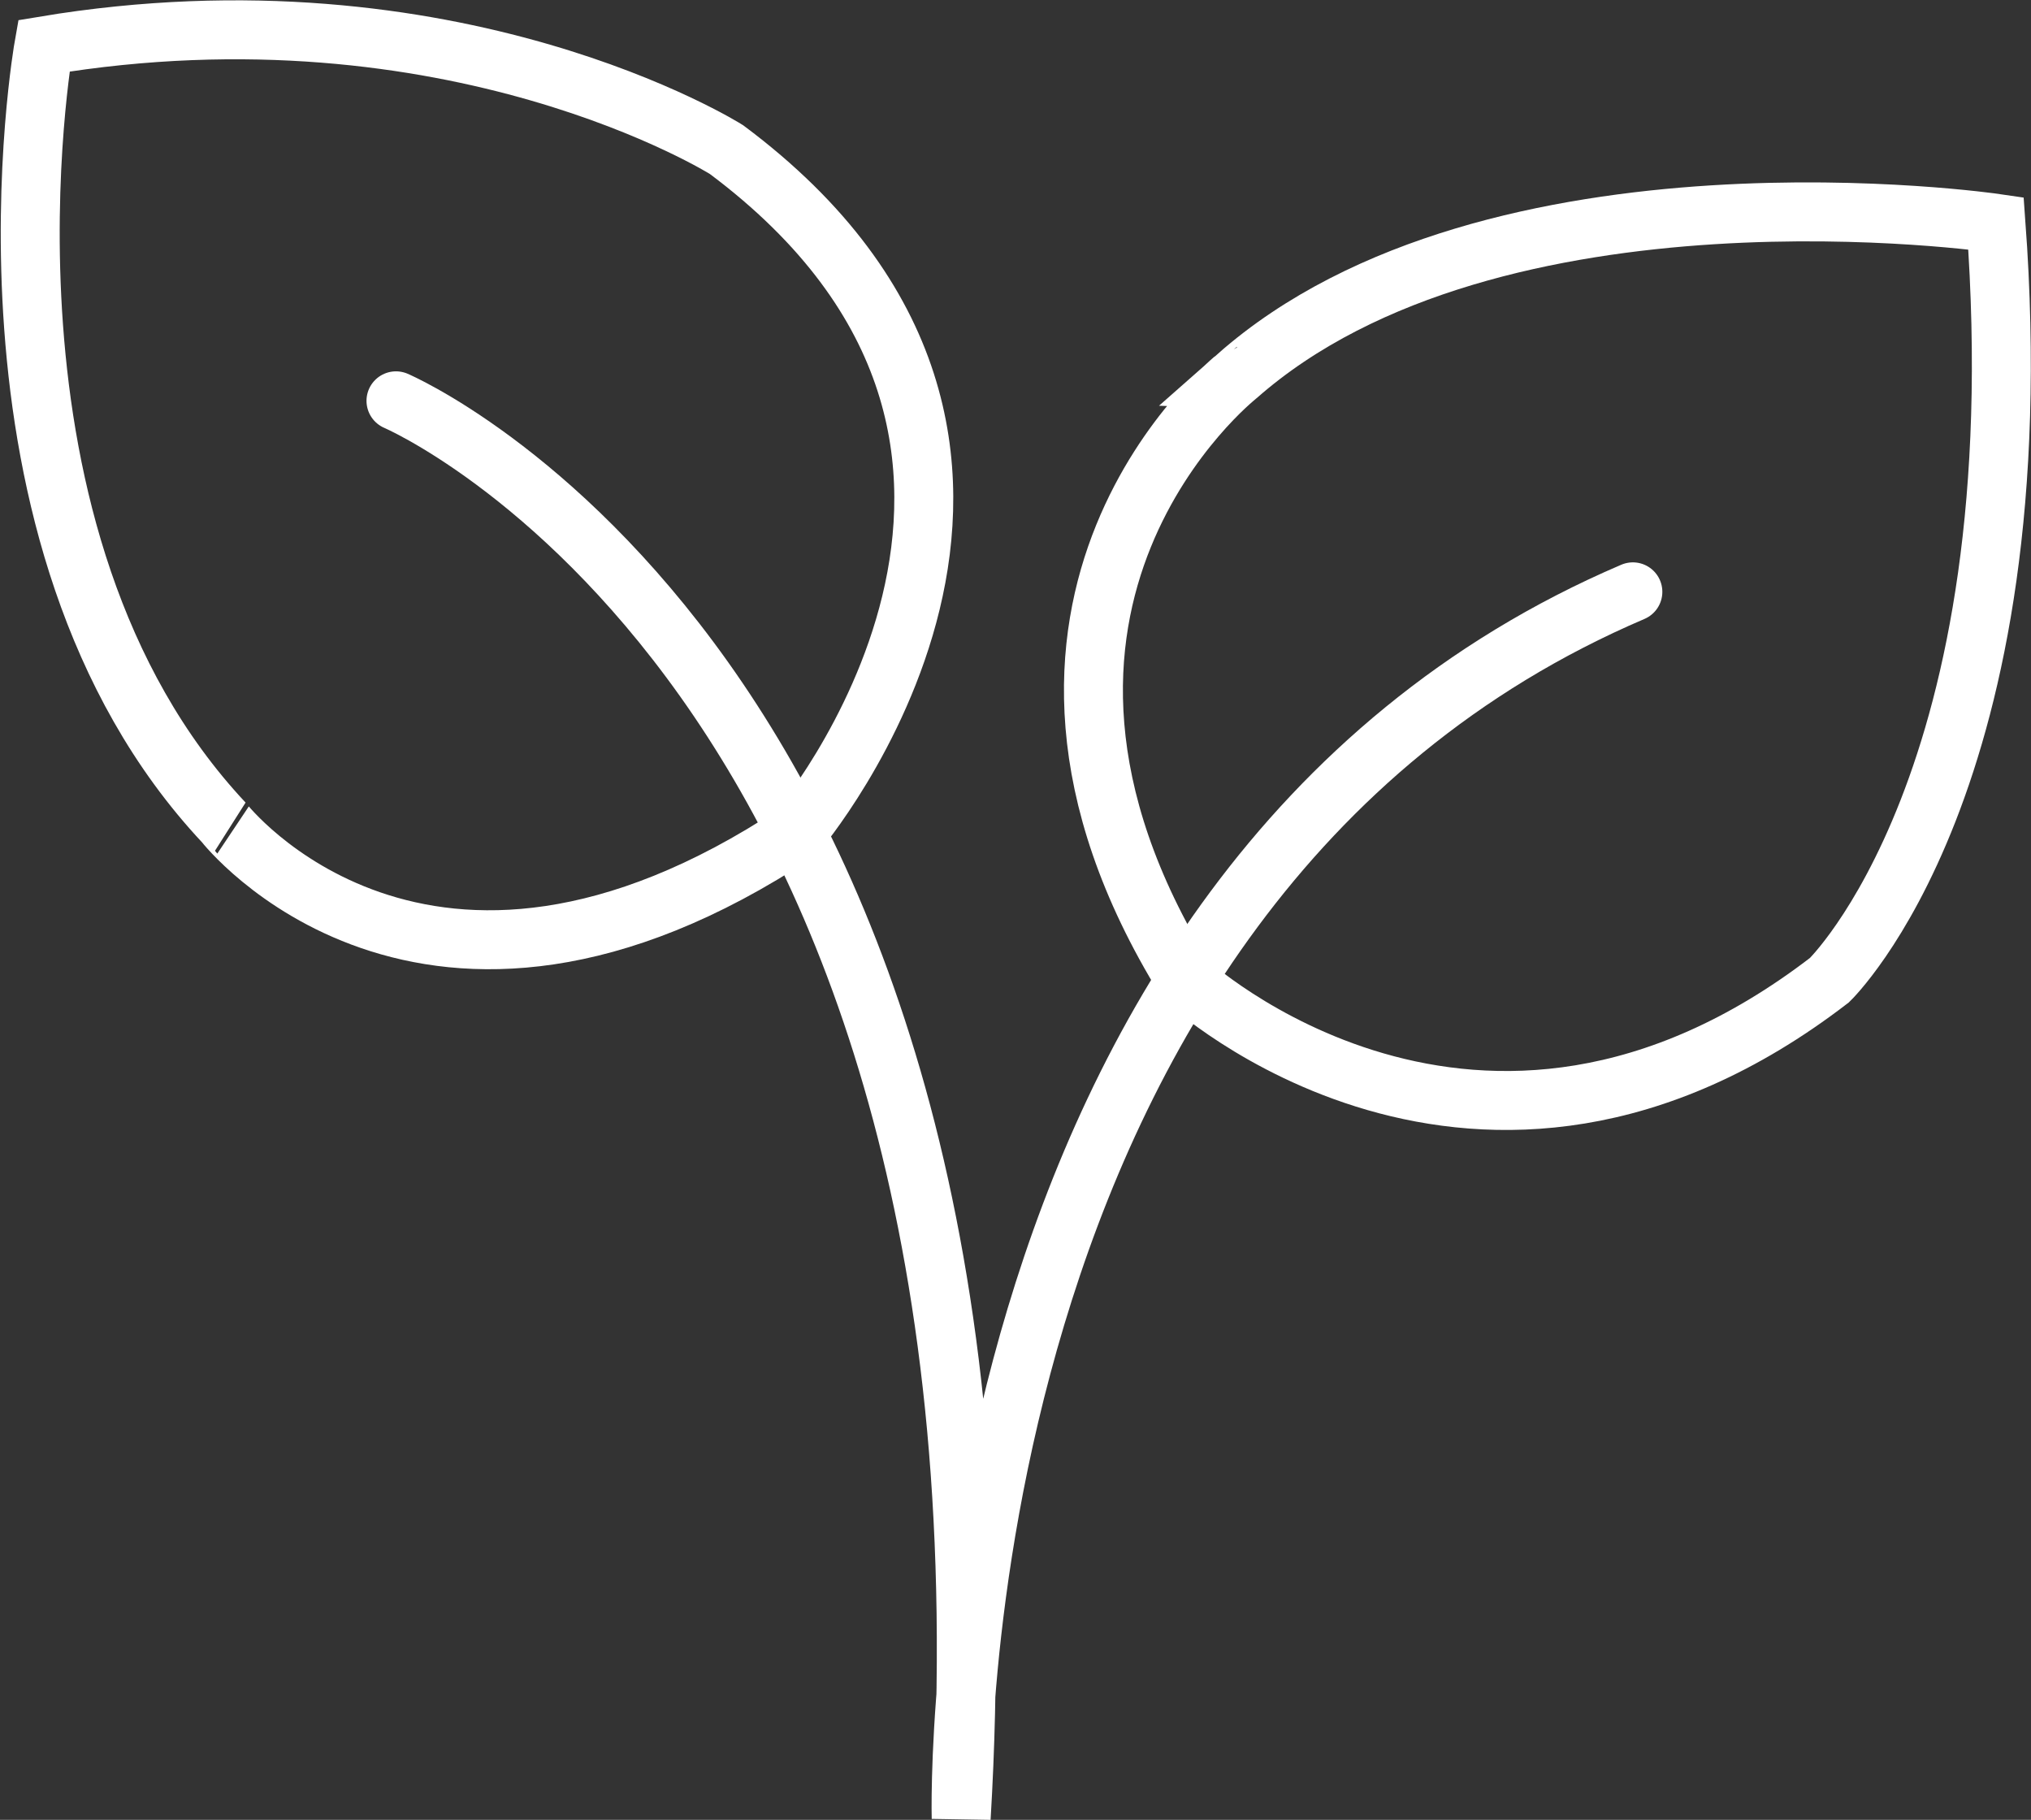
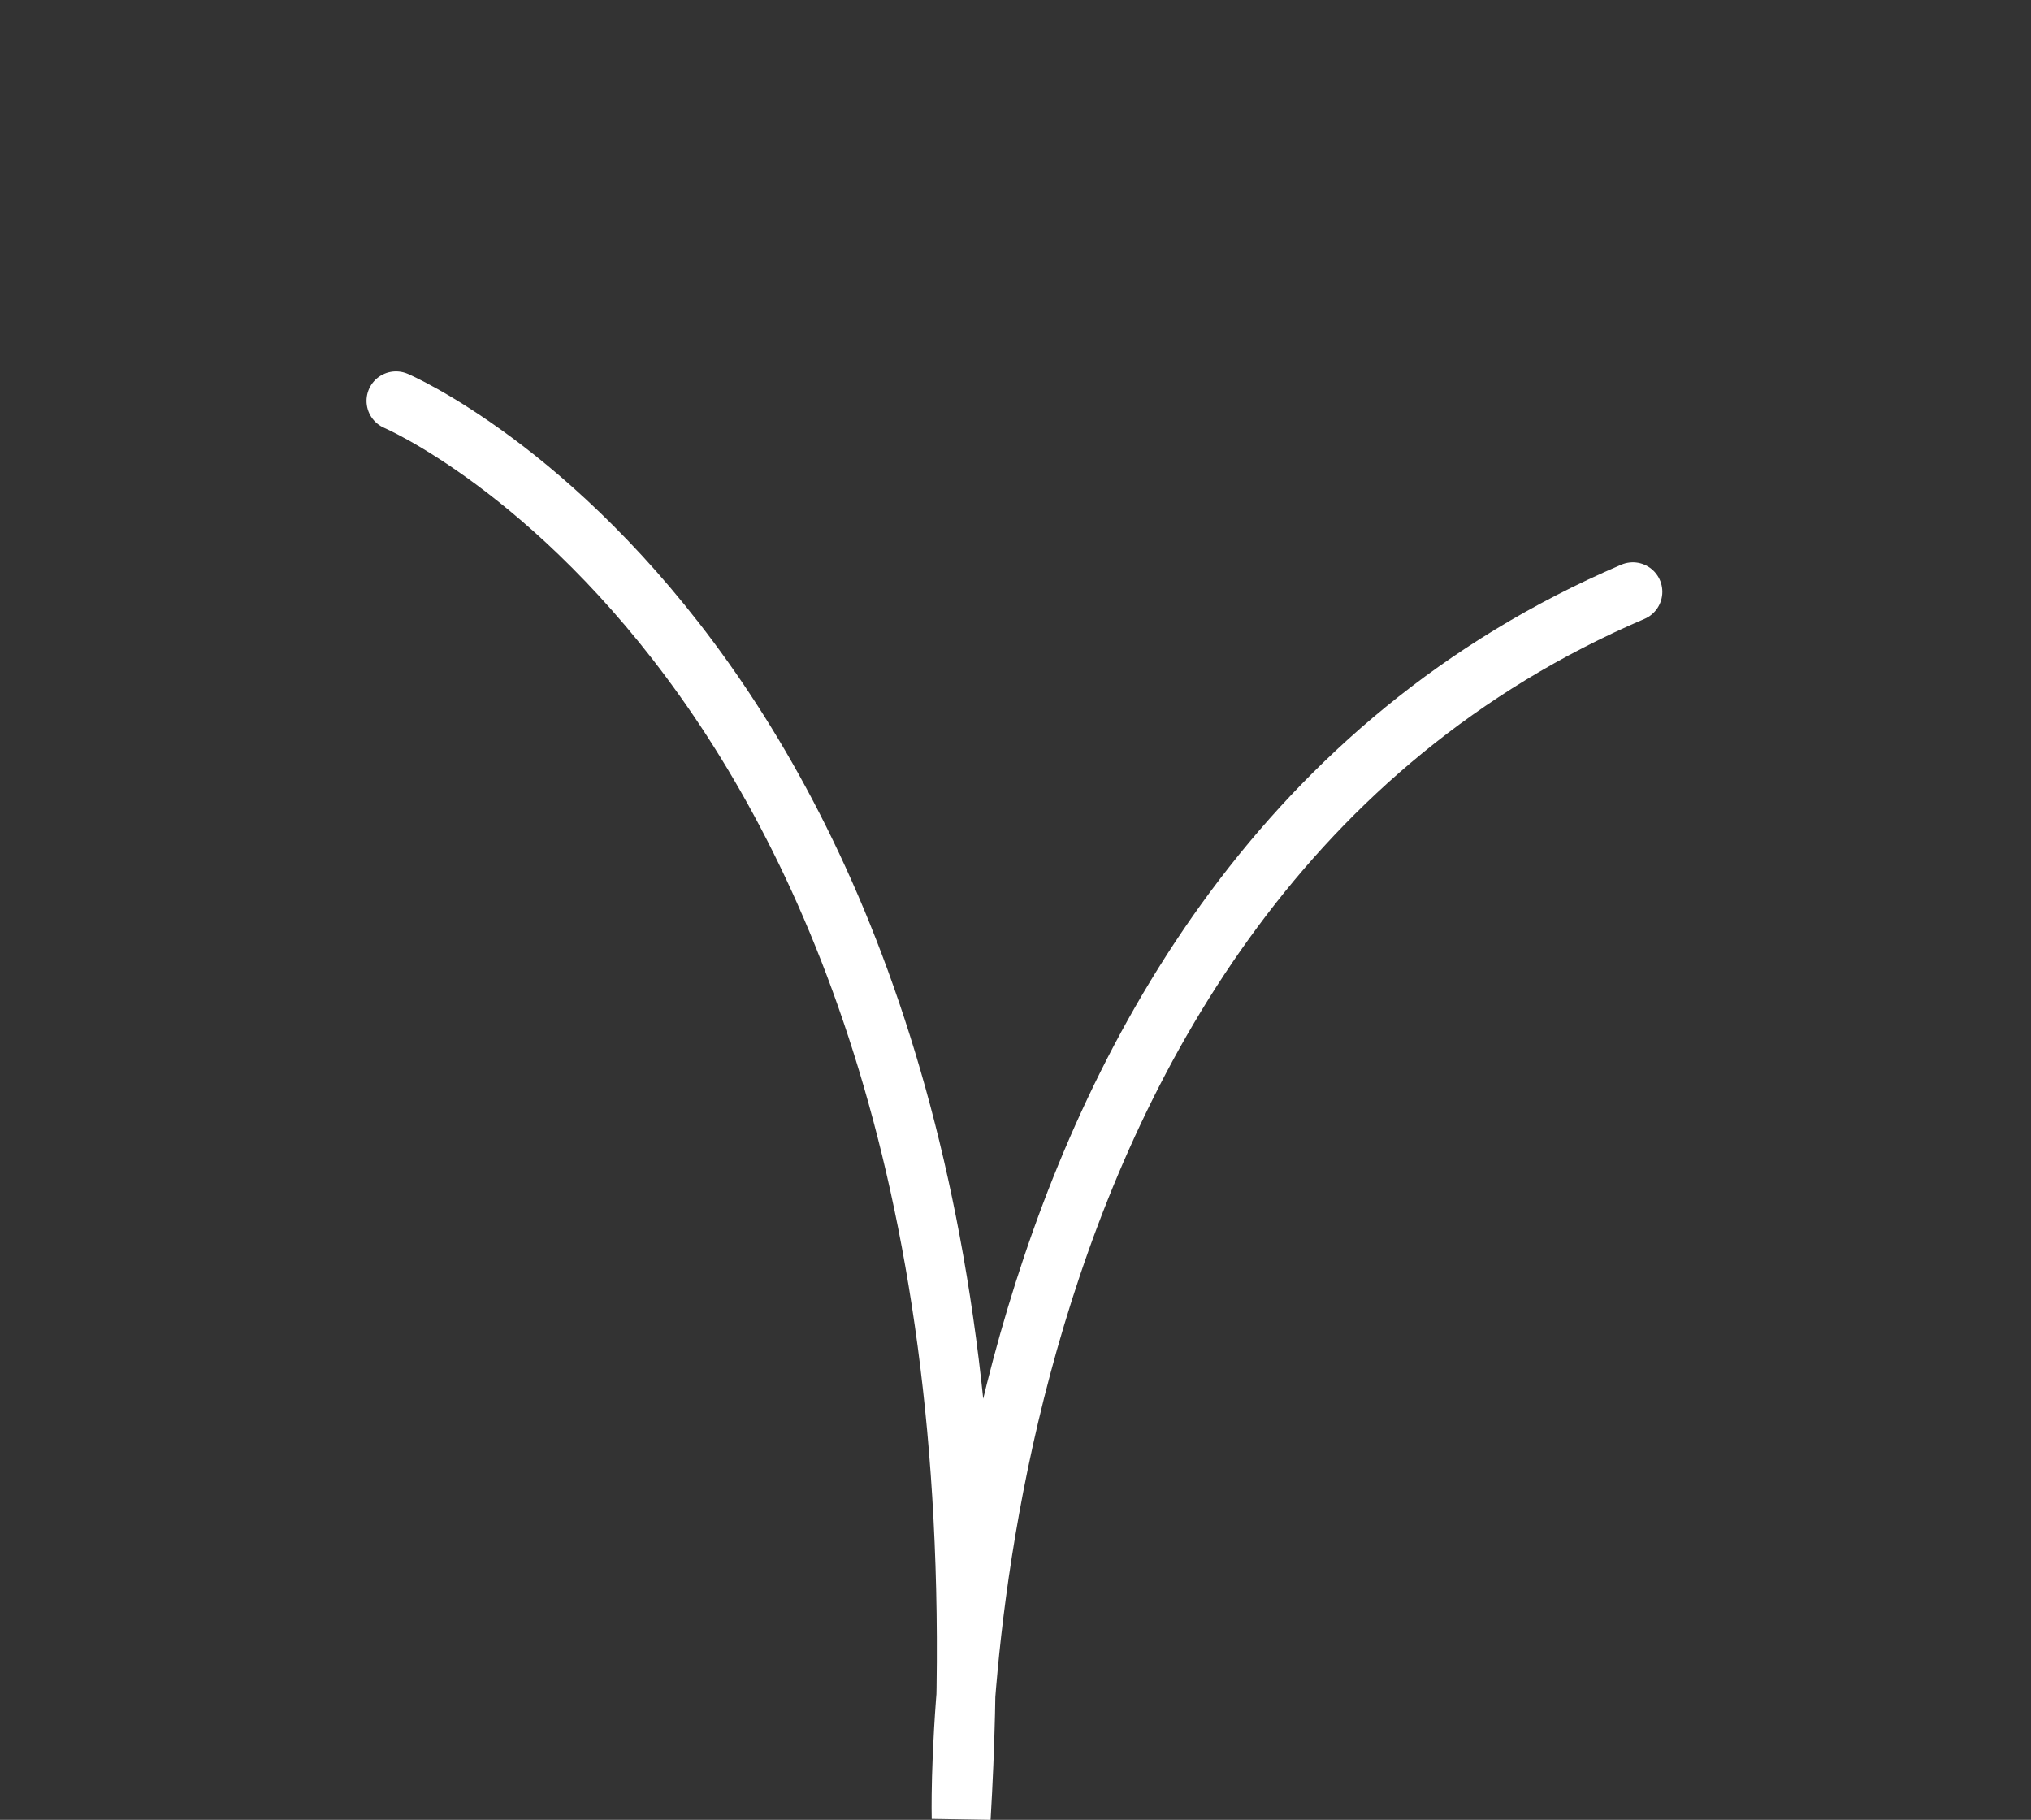
<svg xmlns="http://www.w3.org/2000/svg" width="51.681" height="46.302" viewBox="0 0 51.681 46.302">
  <rect x="0" y="0" width="51.681" height="46.302" fill="#333333" stroke="none" />
  <g id="Group_1130" data-name="Group 1130" transform="translate(0.266 0.258)">
    <g id="Group_1131" data-name="Group 1131" transform="translate(0.5 0.5)">
      <path id="Path_8866" data-name="Path 8866" d="M47.792,48.453s16.119,6.878,14.382,36.06c0,0-.625-23.623,17.092-31.2" transform="translate(-38.482 -39.013)" fill="none" stroke="#fff" stroke-linecap="round" stroke-width="1.5" />
-       <path id="Path_8867" data-name="Path 8867" d="M140.293,43.579s7.418,6.889,16.381,0c0,0,5.281-5.082,4.238-19.256,0,0-12.784-1.876-19.315,3.891C141.6,28.214,134.334,33.932,140.293,43.579Z" transform="translate(-110.888 -19.399)" fill="none" stroke="#fff" stroke-linecap="round" stroke-width="1.5" />
-       <path id="Path_8868" data-name="Path 8868" d="M20,20.931s8.364-9.81-1.78-17.383c0,0-6.948-4.377-17.37-2.64,0,0-2.223,12.506,4.586,19.767C5.433,20.674,10.522,27.2,20,20.931Z" transform="translate(-0.5 -0.5)" fill="none" stroke="#fff" stroke-linecap="round" stroke-width="1.5" />
    </g>
  </g>
</svg>